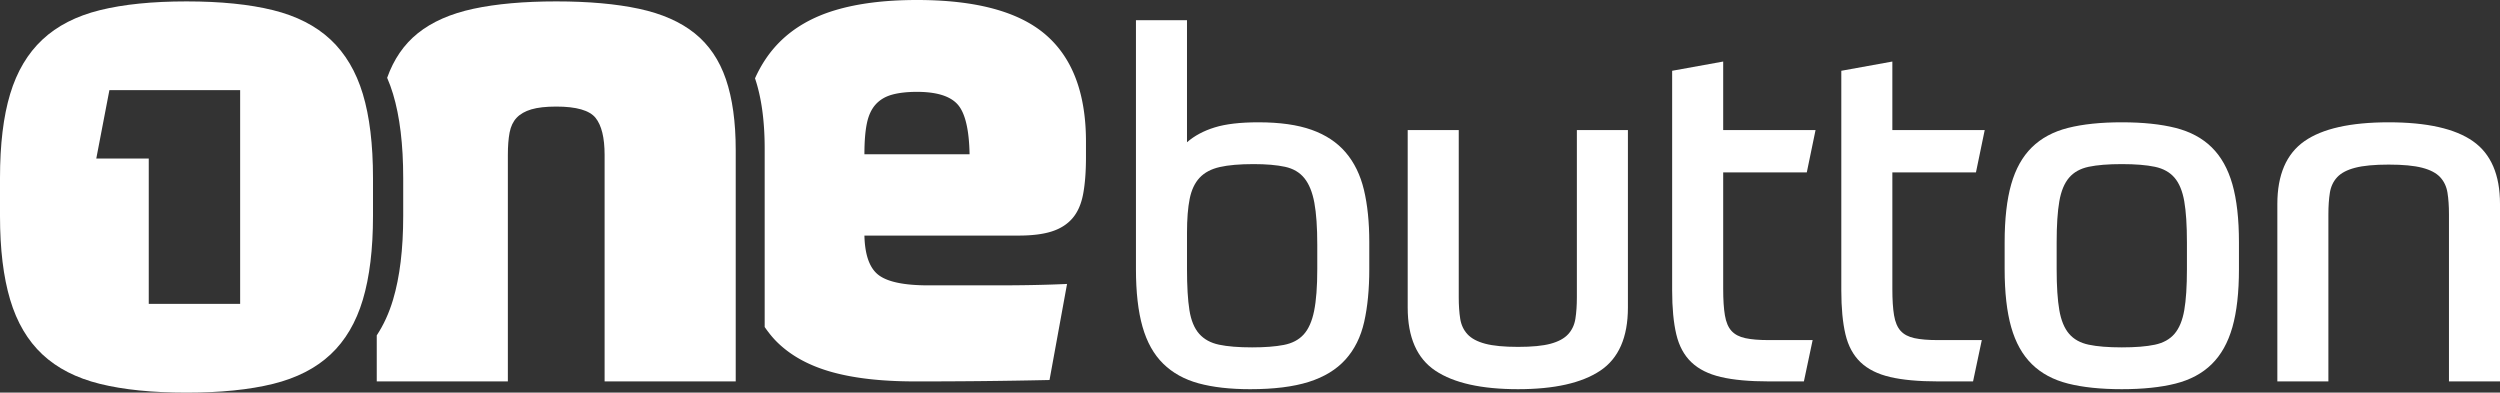
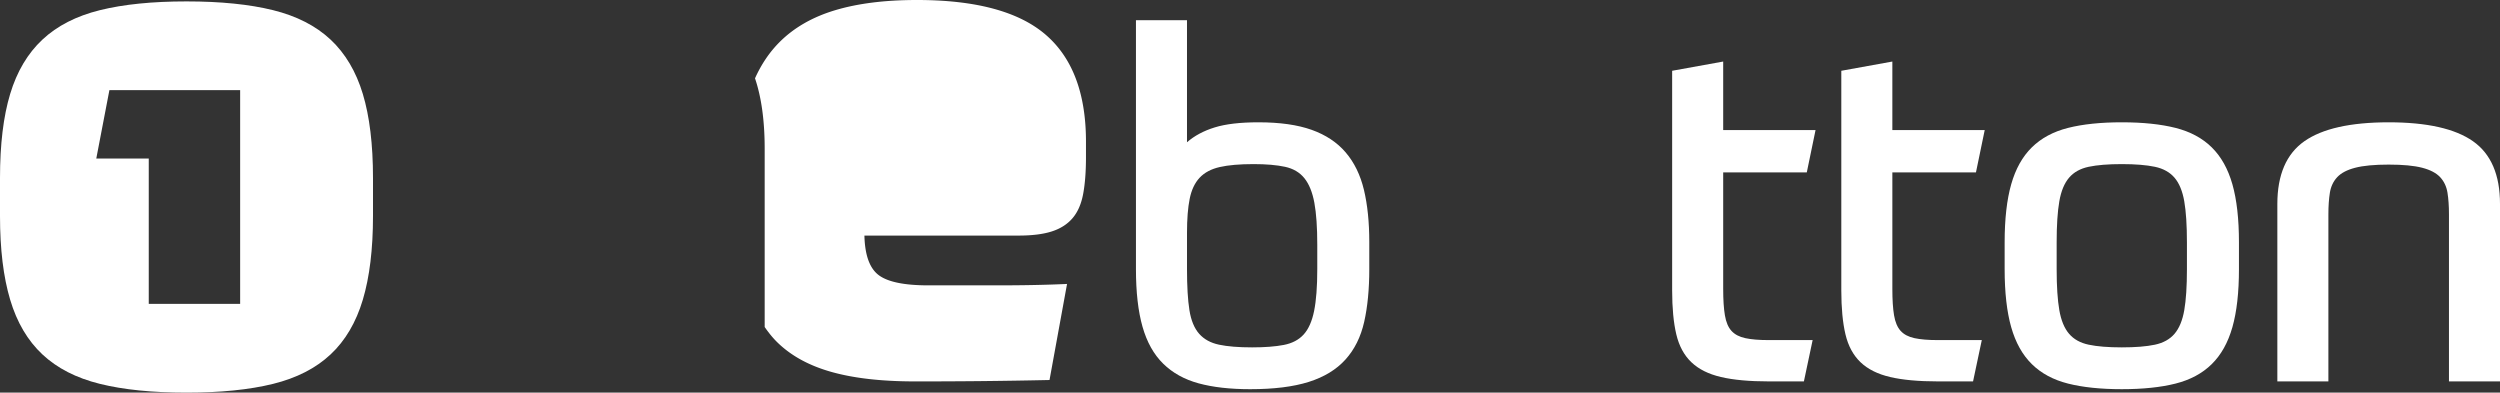
<svg xmlns="http://www.w3.org/2000/svg" version="1.1" viewBox="0 0 340.4 53.46" data-name="Warstwa 1" id="Warstwa_1">
  <rect x="0" y="0" width="340.4" height="53.46" fill="#333333" stroke="none" />
  <defs id="defs4">
    <style id="style2">
      .cls-1{fill:#fff}
    </style>
  </defs>
  <g transform="translate(0 -42.827)" id="g46">
-     <path id="path28" d="M94.59 47.361c-1.942-1.558-4.471-2.673-7.588-3.34-3.12-.669-6.874-1.003-11.265-1.003-4.392 0-8.148.334-11.265 1.002-3.12.668-5.649 1.783-7.59 3.341-1.892 1.52-3.274 3.546-4.168 6.06.301.696.57 1.428.802 2.198.922 3.055 1.385 6.874 1.385 11.456v5.155c0 4.52-.463 8.322-1.385 11.408-.547 1.832-1.29 3.445-2.218 4.85v6.272H69.15V63.925c0-1.209.079-2.227.238-3.055.158-.827.478-1.495.955-2.005.478-.509 1.146-.89 2.004-1.146.86-.253 1.99-.381 3.39-.381 2.736 0 4.517.51 5.346 1.527.826 1.019 1.24 2.706 1.24 5.06V94.76h17.853V63.257c0-3.82-.447-7.032-1.337-9.643-.892-2.608-2.307-4.692-4.248-6.253z" class="cls-1" fill="#fff" />
-     <path id="path30" d="M142.377 47.552c-3.66-3.15-9.499-4.725-17.519-4.725-4.327 0-8.035.462-11.12 1.384-3.088.923-5.618 2.372-7.59 4.344-1.389 1.388-2.494 3.043-3.346 4.936.876 2.598 1.316 5.788 1.316 9.575v24.288c.513.738 1.064 1.438 1.696 2.06 1.876 1.846 4.343 3.197 7.398 4.057 3.055.859 6.841 1.289 11.36 1.289a806.42 806.42 0 0 0 18.33-.191l2.387-13.08c-2.802.13-5.92.192-9.356.192h-9.547c-3.245 0-5.489-.461-6.73-1.384-1.24-.922-1.894-2.721-1.957-5.394h21.003c1.845 0 3.356-.19 4.534-.573 1.176-.382 2.115-.986 2.816-1.814.7-.826 1.177-1.924 1.432-3.293.254-1.368.382-3.038.382-5.012v-2.1c0-6.554-1.83-11.408-5.49-14.559zM117.699 63.83c0-1.718.11-3.118.334-4.2.223-1.082.62-1.941 1.193-2.578.573-.635 1.32-1.081 2.244-1.336.922-.254 2.052-.382 3.388-.382 2.674 0 4.519.573 5.538 1.718 1.017 1.146 1.558 3.406 1.622 6.778h-14.32z" class="cls-1" fill="#fff" />
+     <path id="path30" d="M142.377 47.552c-3.66-3.15-9.499-4.725-17.519-4.725-4.327 0-8.035.462-11.12 1.384-3.088.923-5.618 2.372-7.59 4.344-1.389 1.388-2.494 3.043-3.346 4.936.876 2.598 1.316 5.788 1.316 9.575v24.288c.513.738 1.064 1.438 1.696 2.06 1.876 1.846 4.343 3.197 7.398 4.057 3.055.859 6.841 1.289 11.36 1.289a806.42 806.42 0 0 0 18.33-.191l2.387-13.08c-2.802.13-5.92.192-9.356.192h-9.547c-3.245 0-5.489-.461-6.73-1.384-1.24-.922-1.894-2.721-1.957-5.394h21.003c1.845 0 3.356-.19 4.534-.573 1.176-.382 2.115-.986 2.816-1.814.7-.826 1.177-1.924 1.432-3.293.254-1.368.382-3.038.382-5.012v-2.1c0-6.554-1.83-11.408-5.49-14.559zM117.699 63.83h-14.32z" class="cls-1" fill="#fff" />
    <path id="path32" d="M183.232 63.584c-1.169-1.367-2.713-2.393-4.633-3.078-1.92-.684-4.336-1.026-7.247-1.026-2.473 0-4.459.231-5.958.695-1.5.463-2.758 1.136-3.773 2.02V45.58h-6.95V79.47c0 3.133.298 5.749.893 7.844.596 2.096 1.533 3.773 2.814 5.03 1.279 1.258 2.89 2.152 4.831 2.68 1.941.53 4.28.795 7.017.795 3.22 0 5.88-.33 7.976-.993 2.095-.662 3.76-1.676 4.997-3.045 1.235-1.367 2.085-3.077 2.549-5.129.463-2.052.694-4.445.694-7.182v-3.706c0-2.691-.243-5.052-.727-7.083-.486-2.029-1.314-3.728-2.483-5.096zm-3.872 15.885c0 2.383-.144 4.281-.43 5.692-.287 1.413-.76 2.483-1.423 3.21-.662.729-1.567 1.204-2.714 1.424-1.148.221-2.582.331-4.302.331-1.854 0-3.355-.121-4.501-.365-1.149-.24-2.052-.738-2.715-1.489-.66-.75-1.102-1.82-1.323-3.21-.222-1.39-.33-3.253-.33-5.593v-4.963c0-1.854.12-3.387.363-4.6.242-1.214.695-2.174 1.357-2.88.662-.705 1.577-1.192 2.747-1.456 1.168-.266 2.703-.398 4.6-.398 1.722 0 3.144.123 4.27.365 1.125.242 2.007.76 2.647 1.555.639.794 1.092 1.909 1.357 3.343.265 1.434.397 3.342.397 5.724v3.31z" class="cls-1" fill="#fff" />
-     <path id="path34" d="M214.706 83.309c0 1.102-.067 2.074-.199 2.911-.132.84-.463 1.546-.993 2.119-.529.573-1.323 1.004-2.383 1.29-1.059.288-2.538.43-4.434.43-1.898 0-3.388-.142-4.468-.43-1.082-.286-1.887-.717-2.416-1.29-.53-.573-.86-1.28-.993-2.119-.132-.837-.198-1.809-.198-2.911v-22.77h-6.951v24.16c0 4.06 1.258 6.928 3.773 8.604 2.515 1.677 6.265 2.515 11.253 2.515 4.941 0 8.67-.838 11.186-2.515 2.515-1.676 3.773-4.544 3.773-8.605v-24.16h-6.95z" class="cls-1" fill="#fff" />
    <path id="path36" d="m246.014 66.297 1.191-5.758H234.63v-9.333l-6.95 1.258v29.918c0 2.382.187 4.368.562 5.957.375 1.589 1.06 2.857 2.053 3.806.992.95 2.337 1.621 4.036 2.018 1.7.398 3.873.596 6.52.596h4.767l1.191-5.626h-6.024c-1.28 0-2.327-.087-3.144-.264-.817-.176-1.445-.507-1.886-.993-.441-.486-.74-1.192-.893-2.119-.156-.926-.232-2.118-.232-3.574V66.297h11.385z" class="cls-1" fill="#fff" />
    <path id="path38" d="m269.047 66.297 1.192-5.758h-12.576v-9.333l-6.95 1.258v29.918c0 2.382.187 4.368.562 5.957.375 1.589 1.06 2.857 2.052 3.806.993.95 2.338 1.621 4.037 2.018 1.7.398 3.873.596 6.52.596h4.767l1.191-5.626h-6.024c-1.28 0-2.327-.087-3.144-.264-.817-.176-1.445-.507-1.886-.993-.441-.486-.74-1.192-.894-2.119-.155-.926-.231-2.118-.231-3.574V66.297h11.384z" class="cls-1" fill="#fff" />
    <path id="path40" d="M301.15 62.889c-1.28-1.258-2.924-2.14-4.932-2.648-2.008-.506-4.446-.761-7.314-.761-2.87 0-5.306.255-7.314.761-2.009.508-3.652 1.39-4.932 2.648-1.28 1.257-2.217 2.935-2.812 5.03-.596 2.096-.894 4.733-.894 7.91v3.64c0 3.177.298 5.815.894 7.91.595 2.097 1.533 3.773 2.812 5.03 1.28 1.258 2.923 2.141 4.932 2.648 2.008.507 4.445.761 7.314.761 2.868 0 5.306-.254 7.314-.761s3.651-1.39 4.931-2.647c1.28-1.258 2.218-2.934 2.814-5.031.595-2.095.893-4.733.893-7.91v-3.64c0-3.177-.298-5.814-.893-7.91-.596-2.095-1.534-3.773-2.814-5.03zm-3.377 16.58c0 2.34-.121 4.203-.363 5.593-.243 1.39-.685 2.46-1.324 3.21-.64.751-1.534 1.248-2.681 1.49-1.148.243-2.648.364-4.501.364-1.853 0-3.355-.121-4.501-.365-1.148-.24-2.041-.738-2.68-1.488-.641-.75-1.083-1.821-1.325-3.211s-.364-3.253-.364-5.593v-3.64c0-2.339.122-4.203.364-5.593.242-1.39.684-2.46 1.325-3.21.639-.75 1.532-1.247 2.68-1.49 1.146-.241 2.648-.364 4.5-.364 1.854 0 3.354.123 4.502.365 1.147.242 2.04.739 2.681 1.489.64.75 1.08 1.82 1.324 3.21.242 1.39.363 3.254.363 5.593z" class="cls-1" fill="#fff" />
    <path id="path42" d="M336.727 62.06c-2.45-1.72-6.278-2.58-11.485-2.58s-9.035.86-11.484 2.58c-2.449 1.722-3.674 4.569-3.674 8.54v24.16h6.95V71.99c0-1.102.067-2.074.2-2.912.131-.839.462-1.545.992-2.118s1.345-1.004 2.449-1.29c1.103-.288 2.625-.432 4.567-.432 1.941 0 3.464.144 4.567.431 1.103.287 1.92.718 2.45 1.29.529.574.86 1.28.992 2.119.133.838.2 1.81.2 2.912v22.77h6.949V70.6c0-3.971-1.224-6.818-3.673-8.54z" class="cls-1" fill="#fff" />
    <path id="path44" d="M45.011 48.22c-2.004-1.876-4.614-3.212-7.828-4.009-3.214-.795-7.145-1.193-11.79-1.193-4.646 0-8.577.398-11.79 1.193-3.214.797-5.823 2.133-7.828 4.01-2.005 1.877-3.47 4.343-4.391 7.398C.46 58.674 0 62.492 0 67.075v5.155c0 4.52.461 8.322 1.384 11.408.922 3.087 2.386 5.57 4.391 7.446 2.005 1.878 4.614 3.215 7.829 4.01 3.212.795 7.143 1.193 11.79 1.193 4.644 0 8.575-.398 11.79-1.193 3.213-.795 5.823-2.132 7.827-4.01 2.005-1.876 3.468-4.359 4.391-7.446.922-3.086 1.385-6.889 1.385-11.408v-5.155c0-4.583-.463-8.401-1.385-11.456-.923-3.055-2.386-5.52-4.39-7.399ZM32.698 84.205H20.255V64.417h-7.146l1.787-9.317h17.802v29.105z" class="cls-1" fill="#fff" />
  </g>
</svg>